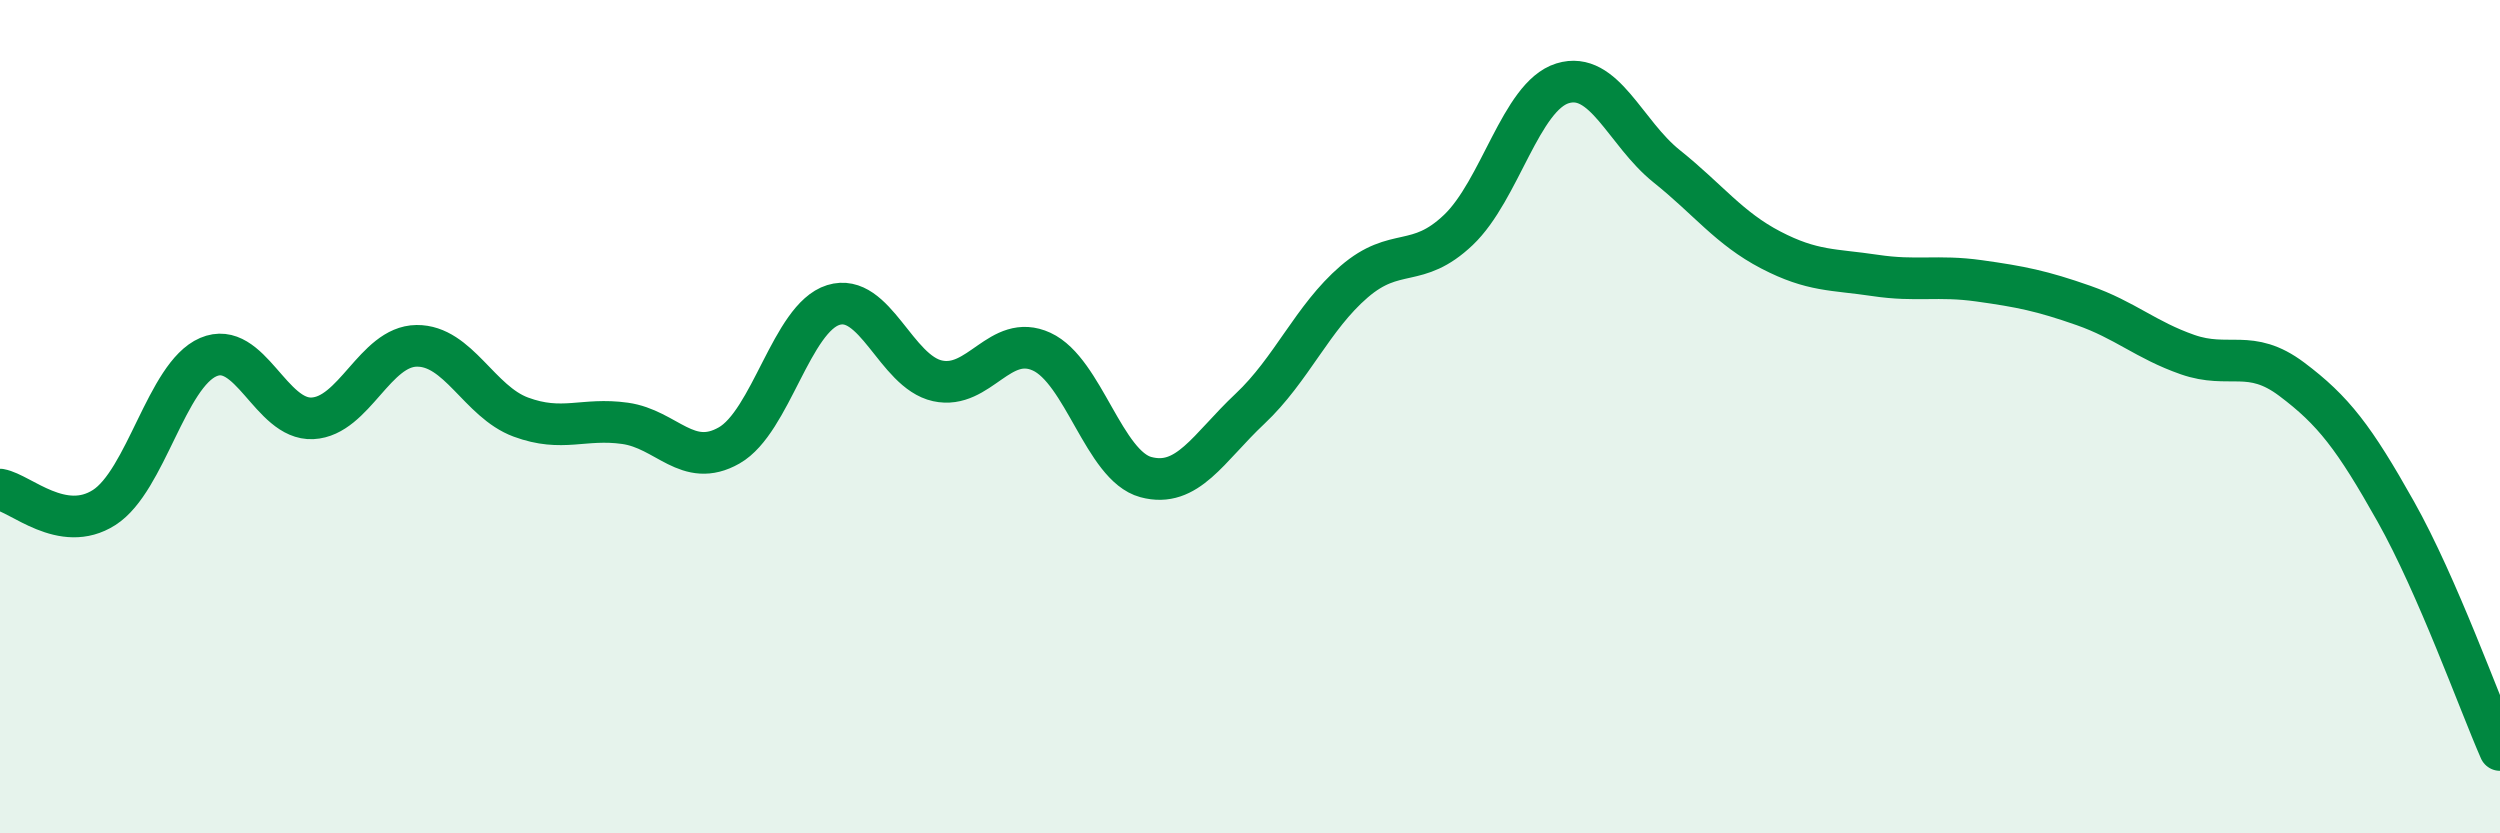
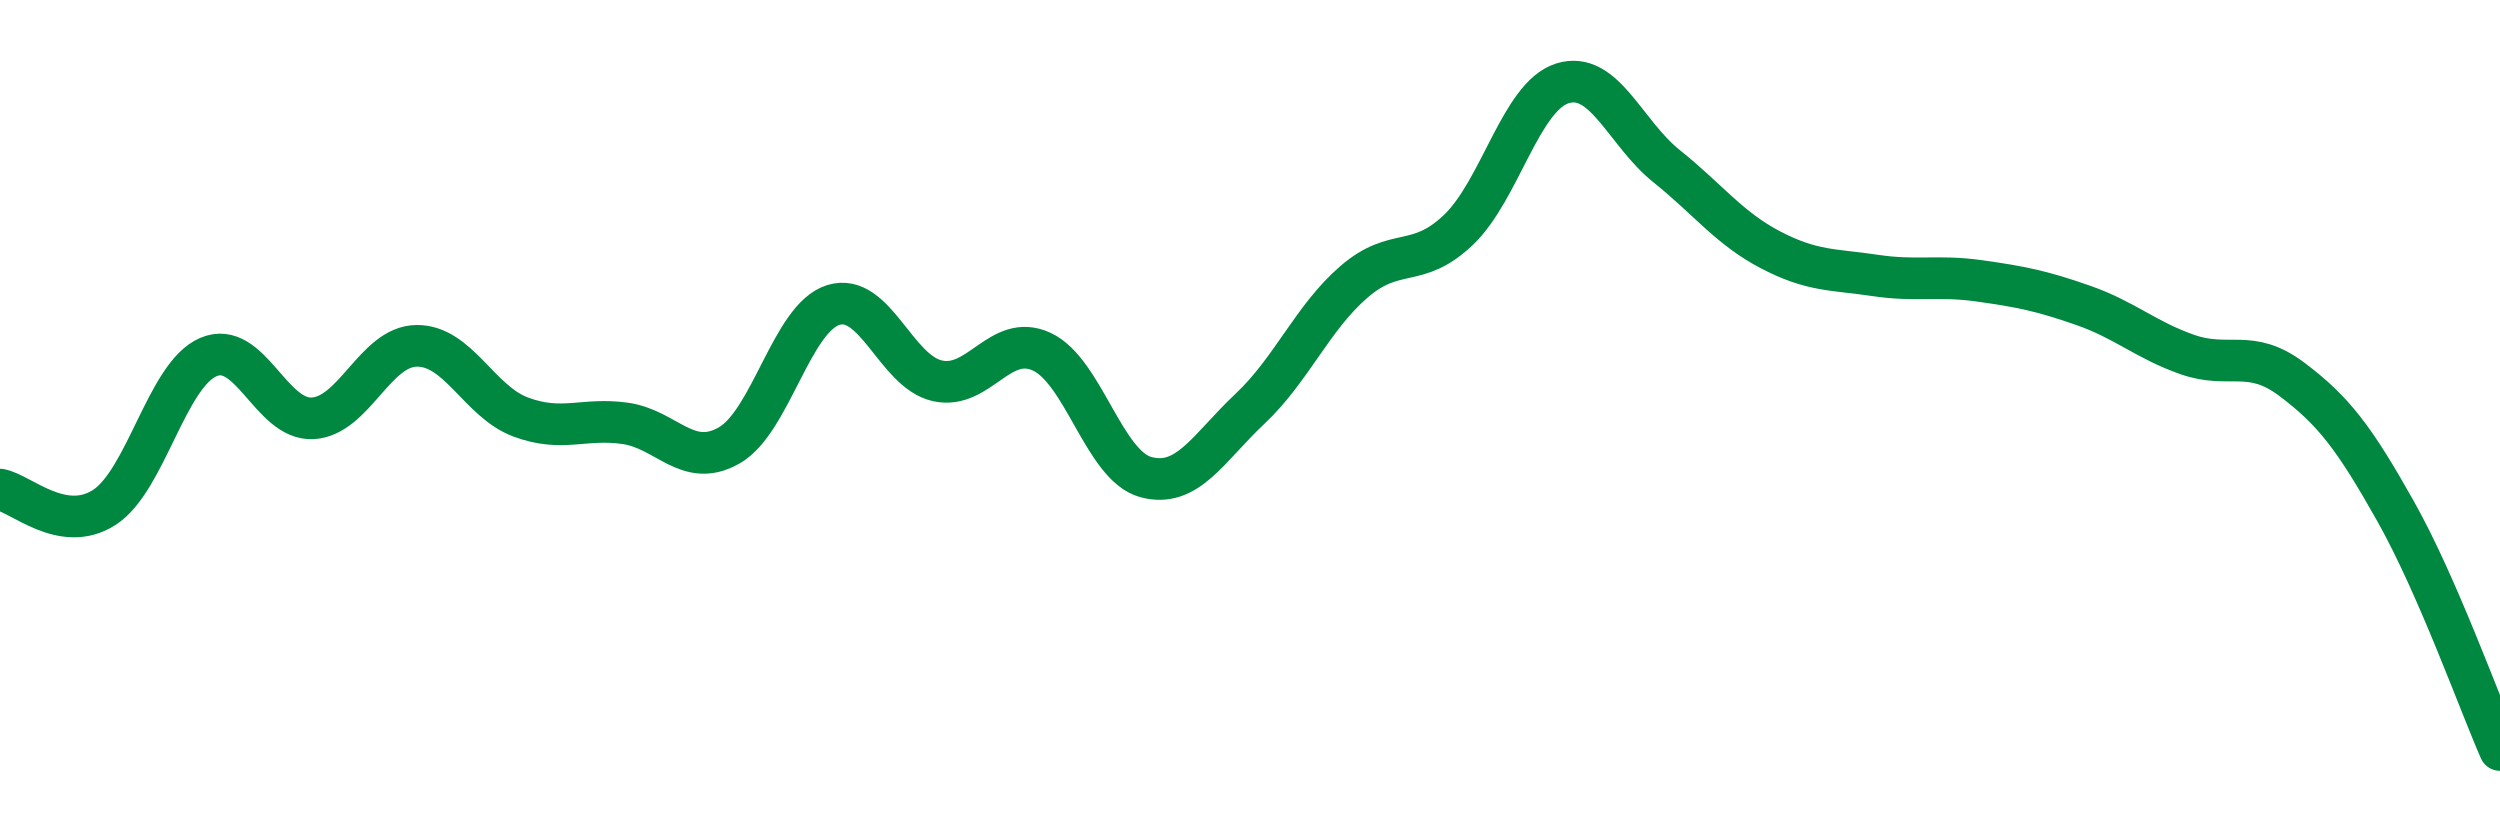
<svg xmlns="http://www.w3.org/2000/svg" width="60" height="20" viewBox="0 0 60 20">
-   <path d="M 0,11.75 C 0.5,11.84 1.5,12.82 2.5,12.18 C 3.5,11.54 4,9 5,8.57 C 6,8.14 6.5,10.09 7.5,10.04 C 8.5,9.99 9,8.31 10,8.3 C 11,8.29 11.5,9.64 12.5,10.01 C 13.5,10.38 14,10.02 15,10.16 C 16,10.3 16.5,11.26 17.5,10.69 C 18.5,10.12 19,7.63 20,7.32 C 21,7.01 21.5,8.92 22.5,9.14 C 23.5,9.36 24,7.98 25,8.44 C 26,8.9 26.5,11.18 27.5,11.45 C 28.5,11.72 29,10.75 30,9.81 C 31,8.87 31.5,7.62 32.5,6.76 C 33.5,5.9 34,6.47 35,5.52 C 36,4.57 36.5,2.31 37.5,2 C 38.5,1.69 39,3.19 40,3.99 C 41,4.79 41.5,5.48 42.5,6 C 43.5,6.52 44,6.46 45,6.61 C 46,6.76 46.5,6.6 47.5,6.74 C 48.5,6.88 49,6.98 50,7.33 C 51,7.68 51.5,8.16 52.5,8.51 C 53.5,8.86 54,8.35 55,9.1 C 56,9.85 56.5,10.5 57.5,12.28 C 58.5,14.06 59.5,16.86 60,18L60 20L0 20Z" fill="#008740" opacity="0.1" stroke-linecap="round" stroke-linejoin="round" />
  <path d="M 0,11.75 C 0.5,11.84 1.5,12.82 2.5,12.18 C 3.5,11.54 4,9 5,8.57 C 6,8.14 6.5,10.09 7.5,10.04 C 8.5,9.99 9,8.31 10,8.3 C 11,8.29 11.5,9.64 12.5,10.01 C 13.5,10.38 14,10.02 15,10.16 C 16,10.3 16.5,11.26 17.5,10.69 C 18.5,10.12 19,7.63 20,7.32 C 21,7.01 21.5,8.92 22.5,9.14 C 23.5,9.36 24,7.98 25,8.44 C 26,8.9 26.5,11.18 27.5,11.45 C 28.5,11.72 29,10.75 30,9.81 C 31,8.87 31.5,7.62 32.5,6.76 C 33.5,5.9 34,6.47 35,5.52 C 36,4.57 36.5,2.31 37.5,2 C 38.5,1.69 39,3.19 40,3.99 C 41,4.79 41.5,5.48 42.5,6 C 43.5,6.52 44,6.46 45,6.61 C 46,6.76 46.5,6.6 47.5,6.74 C 48.5,6.88 49,6.98 50,7.33 C 51,7.68 51.5,8.16 52.5,8.51 C 53.5,8.86 54,8.35 55,9.1 C 56,9.85 56.5,10.5 57.5,12.28 C 58.5,14.06 59.5,16.86 60,18" stroke="#008740" stroke-width="1" fill="none" stroke-linecap="round" stroke-linejoin="round" />
</svg>